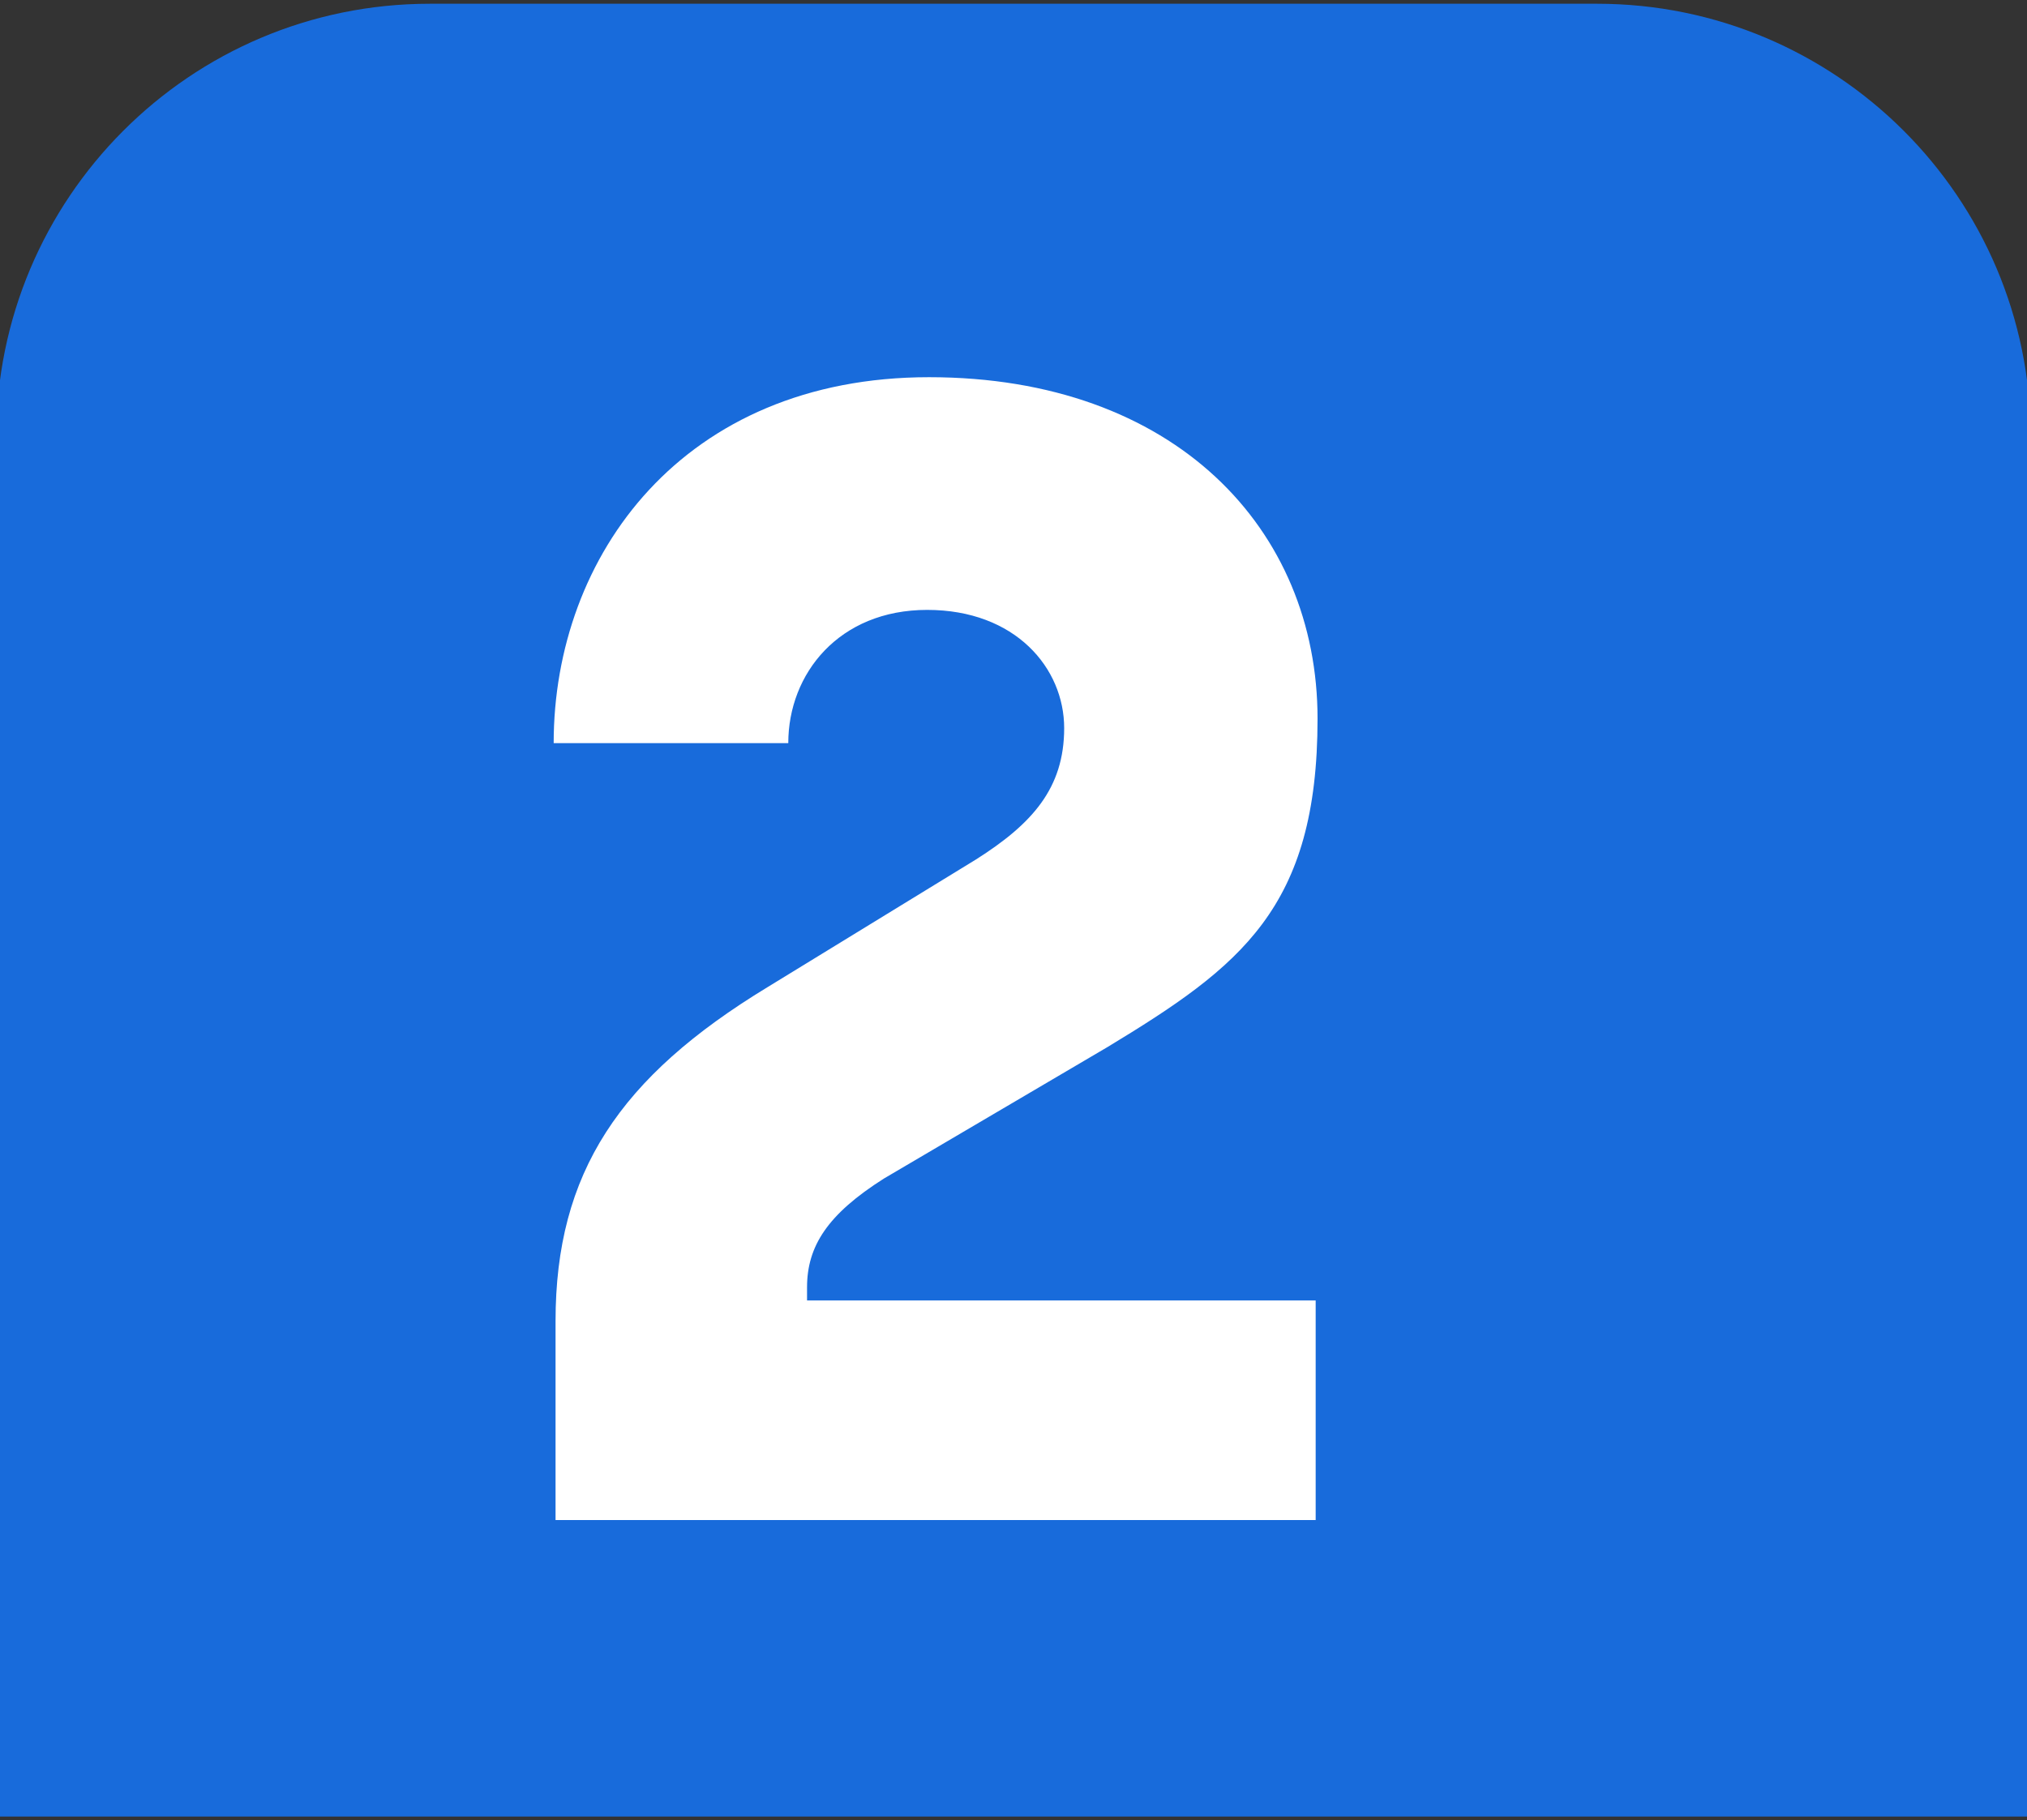
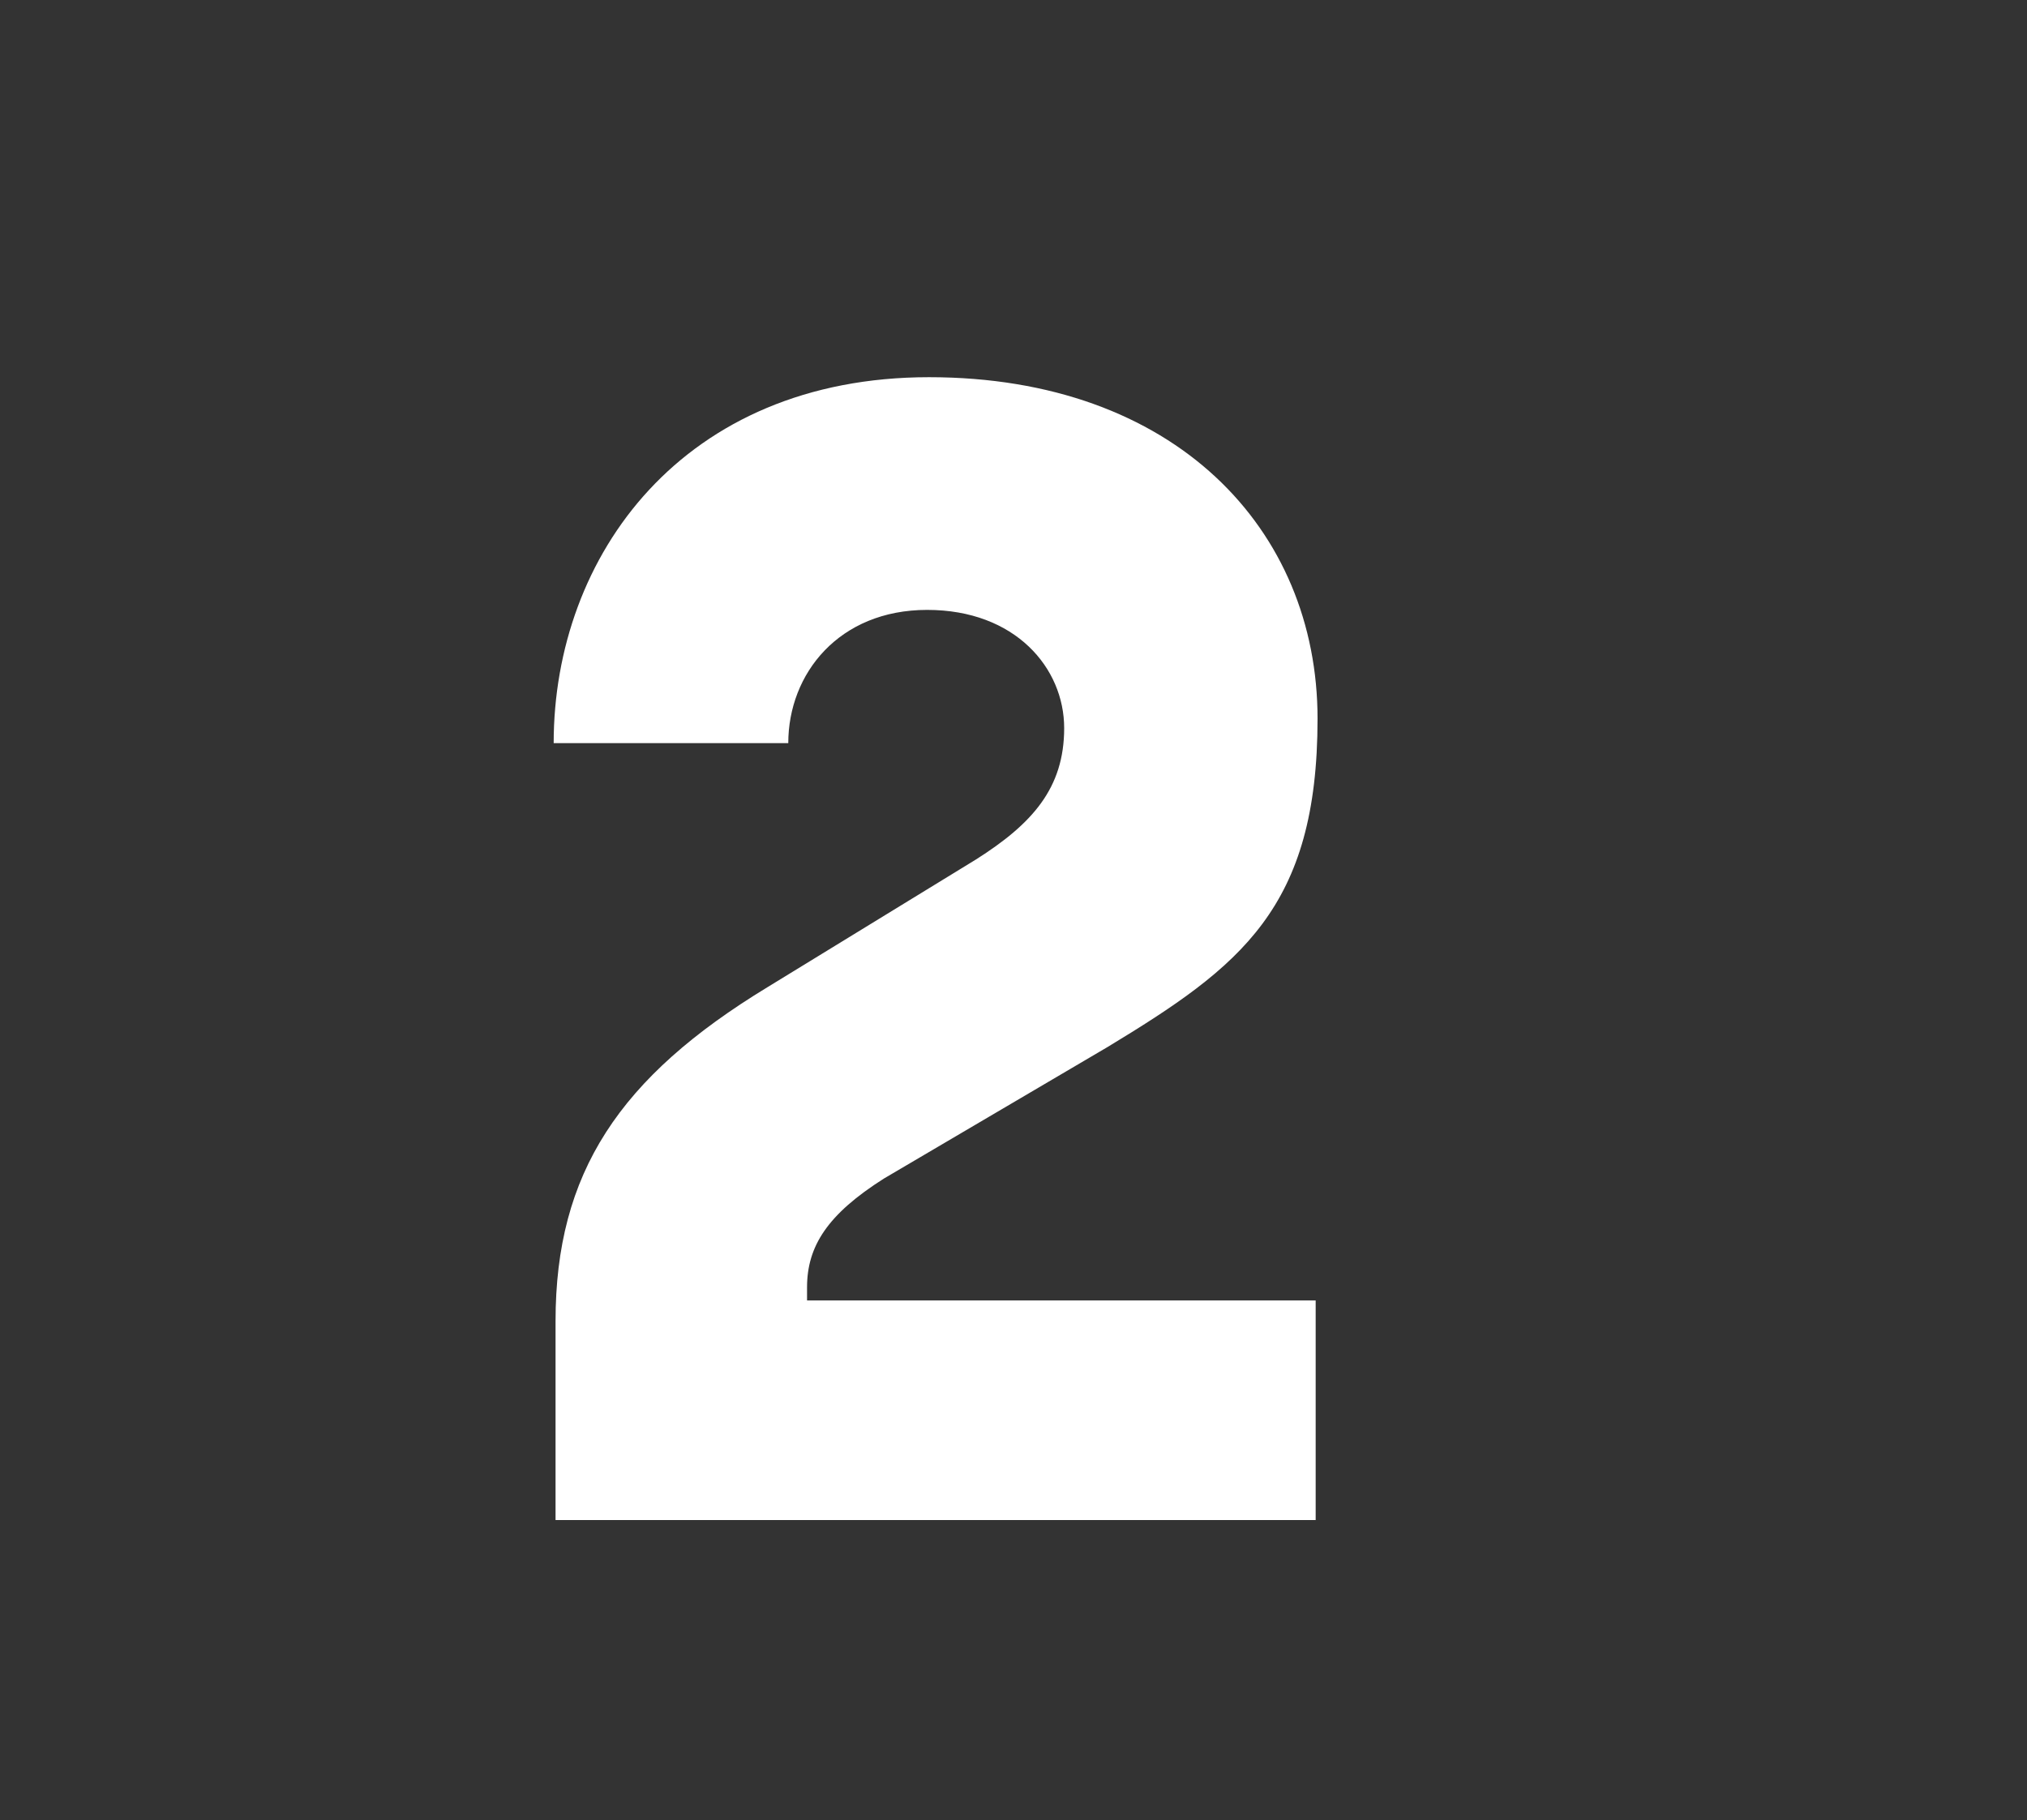
<svg xmlns="http://www.w3.org/2000/svg" data-name="Vrstva 1" viewBox="0 0 108 97">
  <rect x="0" y="0" width="108" height="97" fill="#333333" stroke="none" />
-   <path d="M108.2 23.3v73.5H-.2V23.3C-.2 10.6 10.1.2 22.9.2h62.2c12.7 0 23.1 10.3 23.1 23.1Z" style="stroke-width:0;fill:#186bdb" />
  <path d="M29.6 70.4c0-7.9 3.4-13 11.3-17.8L52 45.8c3-1.9 4.7-3.8 4.7-7s-2.6-6.3-7.3-6.3-7.4 3.4-7.4 7.1H29.5c0-10 6.9-19.5 20-19.5s20.7 8.1 20.7 18.2S66.1 51.5 59 55.8l-11.9 7c-3 1.9-4.1 3.6-4.1 5.8v.7h27.1V81H29.6V70.4Z" style="fill:#fff;stroke-width:0" />
</svg>